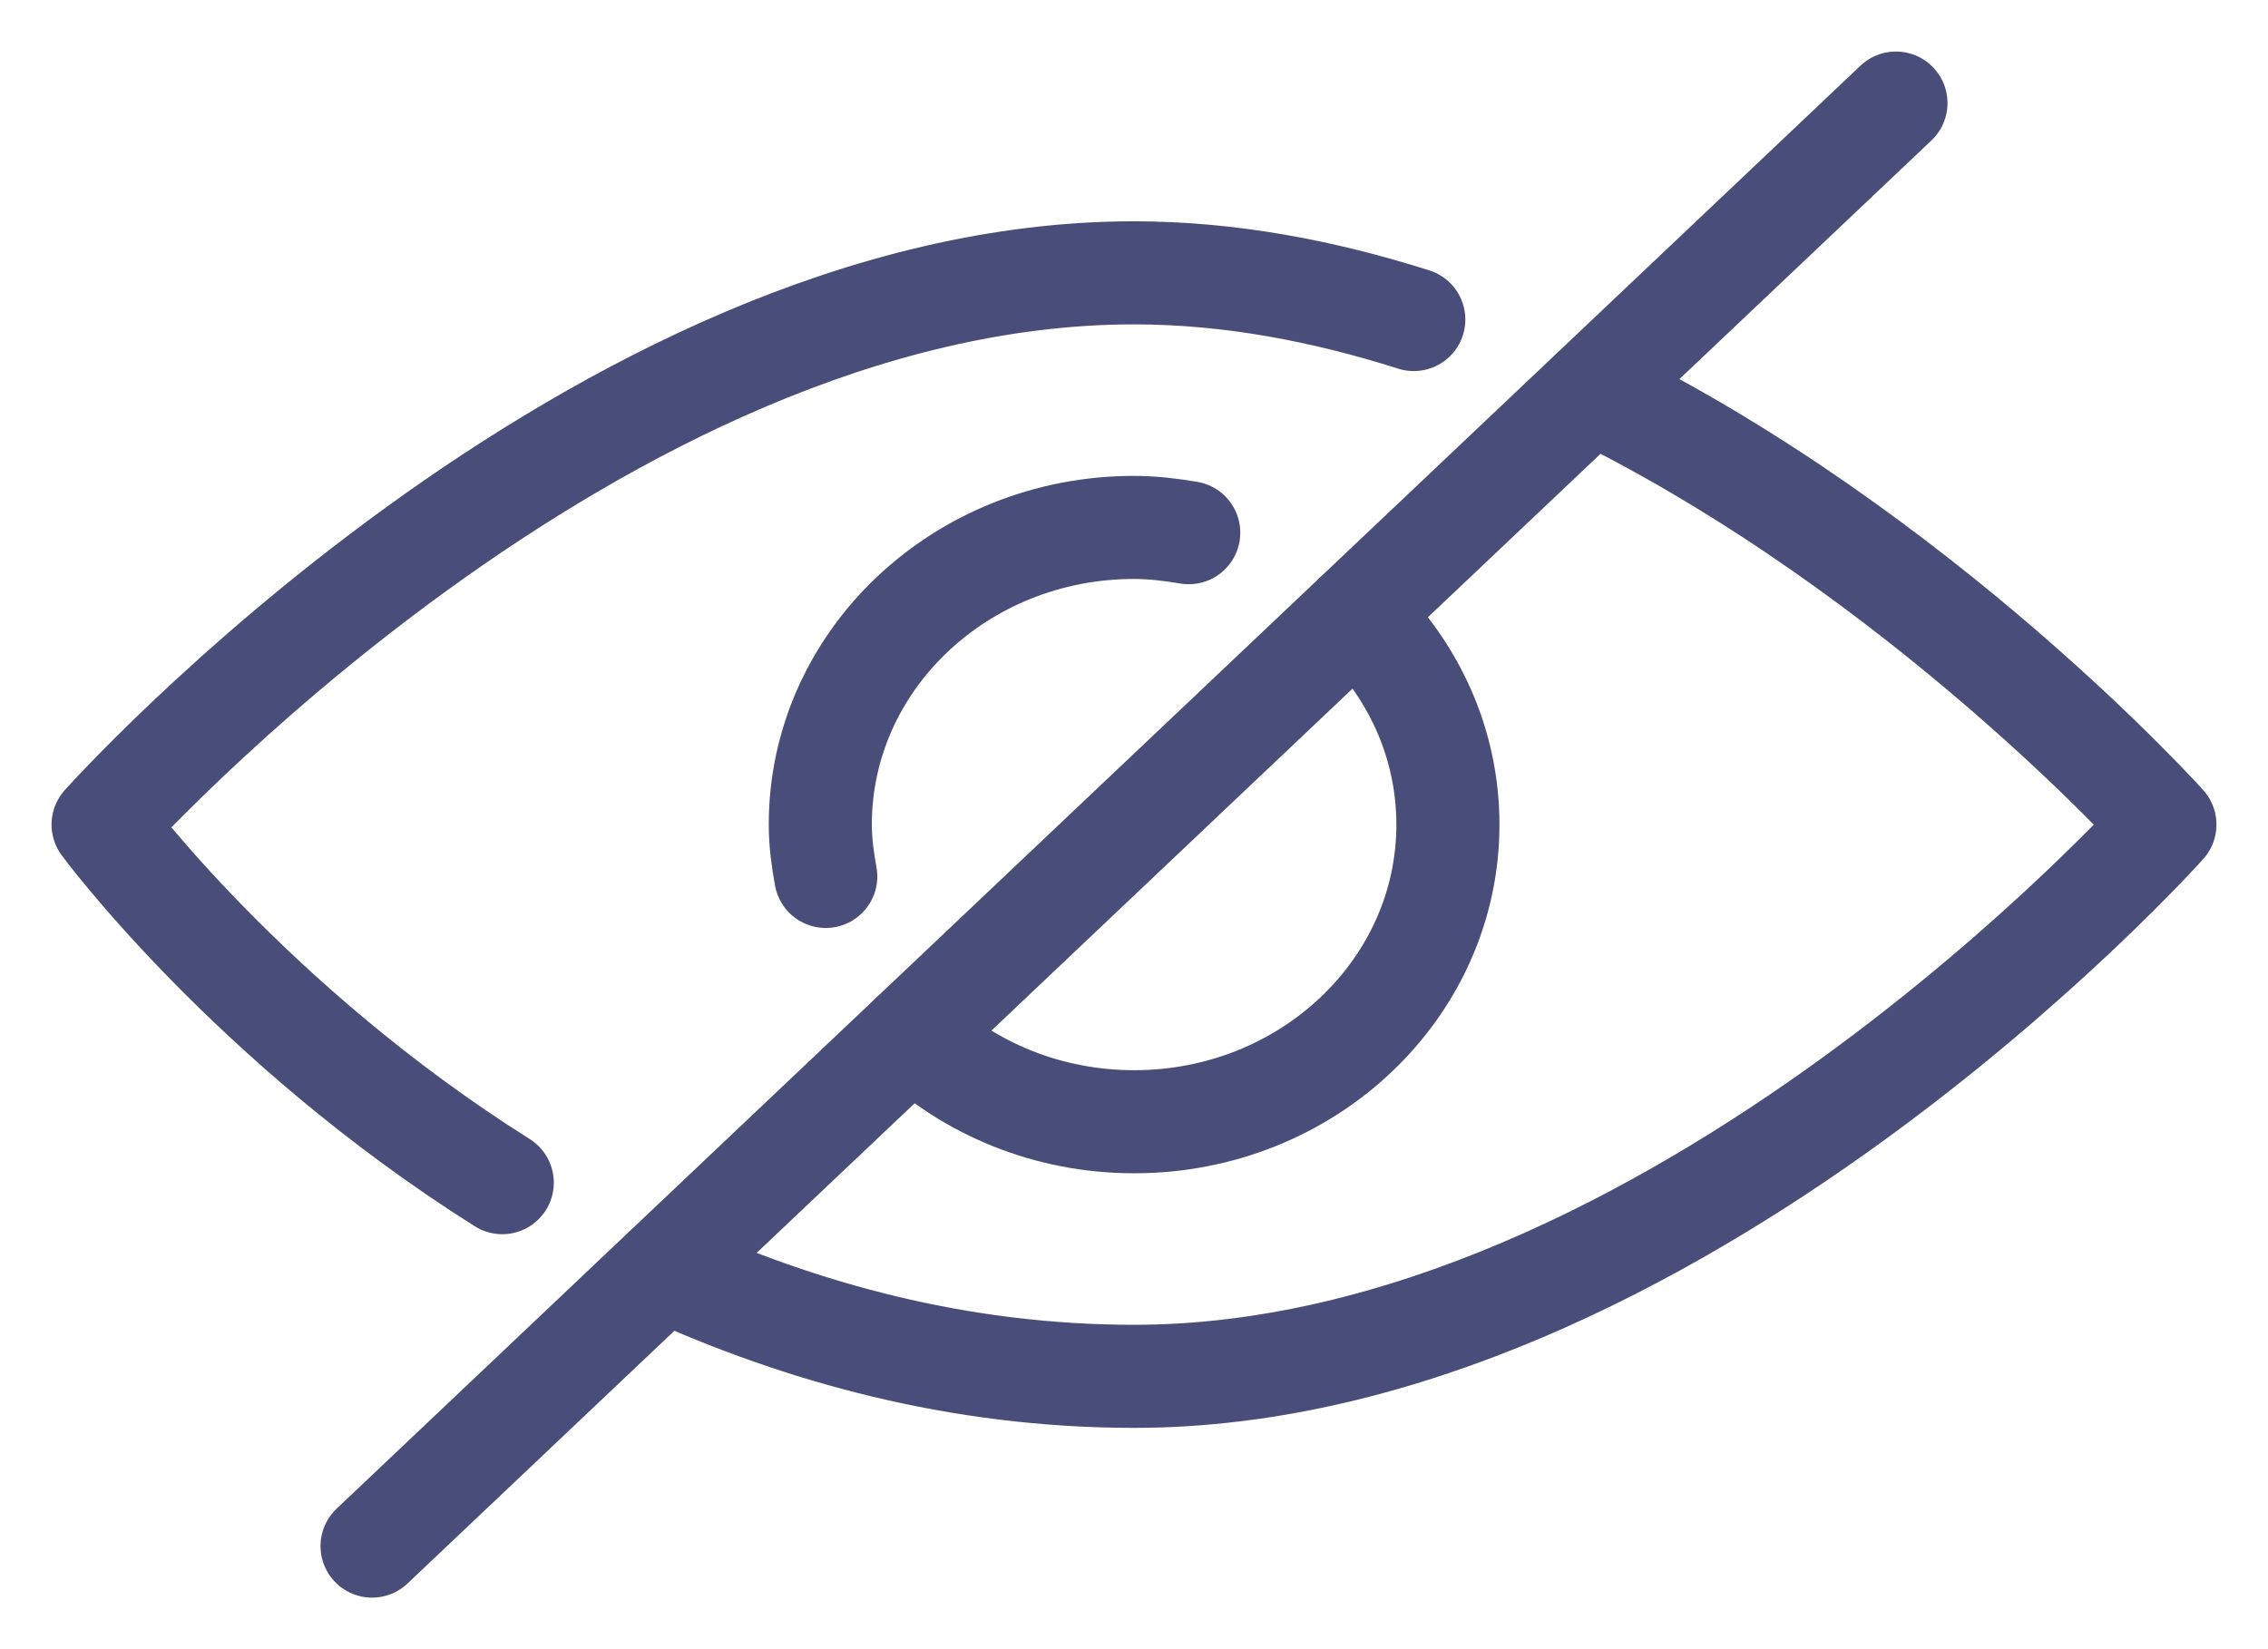
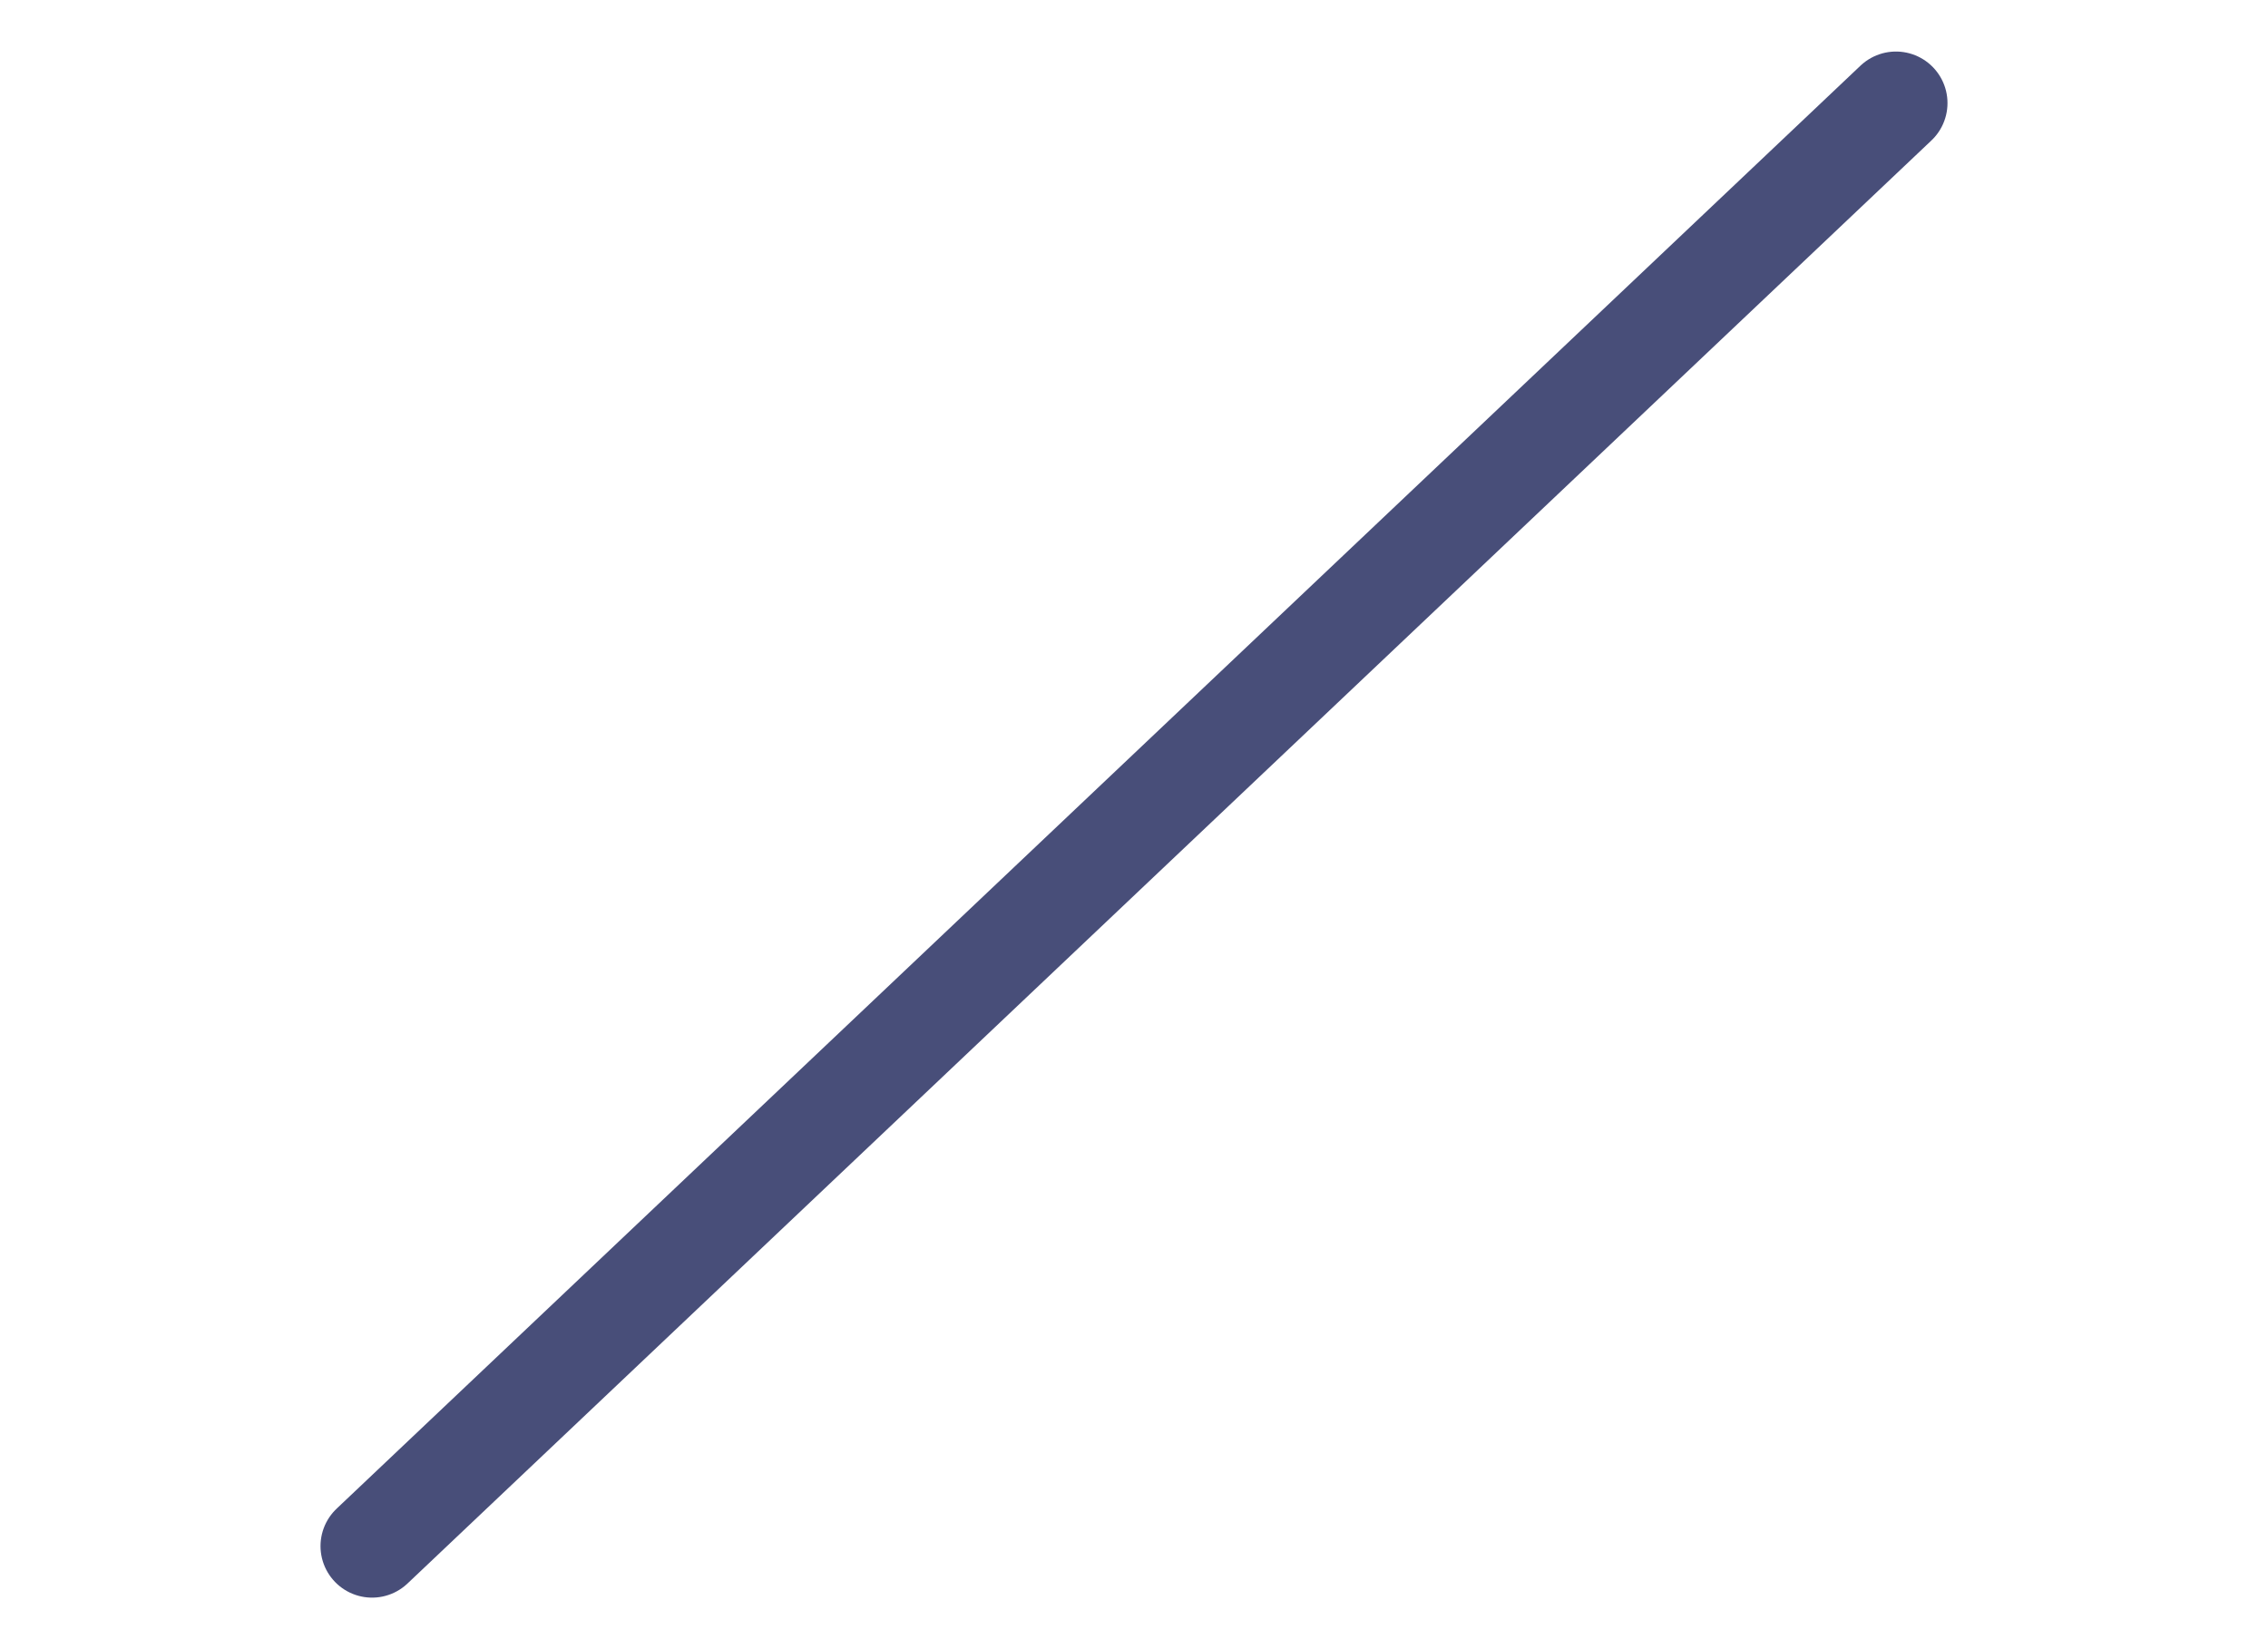
<svg xmlns="http://www.w3.org/2000/svg" width="22" height="16" viewBox="0 0 22 16" fill="none">
-   <path d="M8.85 10.038C9.401 10.56 10.161 10.883 11.002 10.883C12.682 10.883 14.045 9.592 14.045 8C14.045 7.205 13.704 6.484 13.154 5.962" stroke="#484E79" stroke-linecap="round" stroke-linejoin="round" />
-   <path d="M11.531 5.168C11.358 5.139 11.182 5.117 11 5.117C9.32 5.117 7.957 6.408 7.957 8C7.957 8.172 7.98 8.339 8.01 8.503" stroke="#484E79" stroke-linecap="round" stroke-linejoin="round" />
-   <path d="M6.44 12.32C7.767 12.925 9.295 13.353 11.001 13.353C16.218 13.353 21 8 21 8C21 8 18.643 5.371 15.438 3.798" stroke="#484E79" stroke-linecap="round" stroke-linejoin="round" />
-   <path d="M13.714 3.1C12.838 2.822 11.927 2.647 10.999 2.647C5.782 2.647 1 8 1 8C1 8 2.422 9.931 4.872 11.474" stroke="#484E79" stroke-linecap="round" stroke-linejoin="round" />
  <path d="M3.609 15L18.391 1" stroke="#484E79" stroke-linecap="round" stroke-linejoin="round" />
</svg>